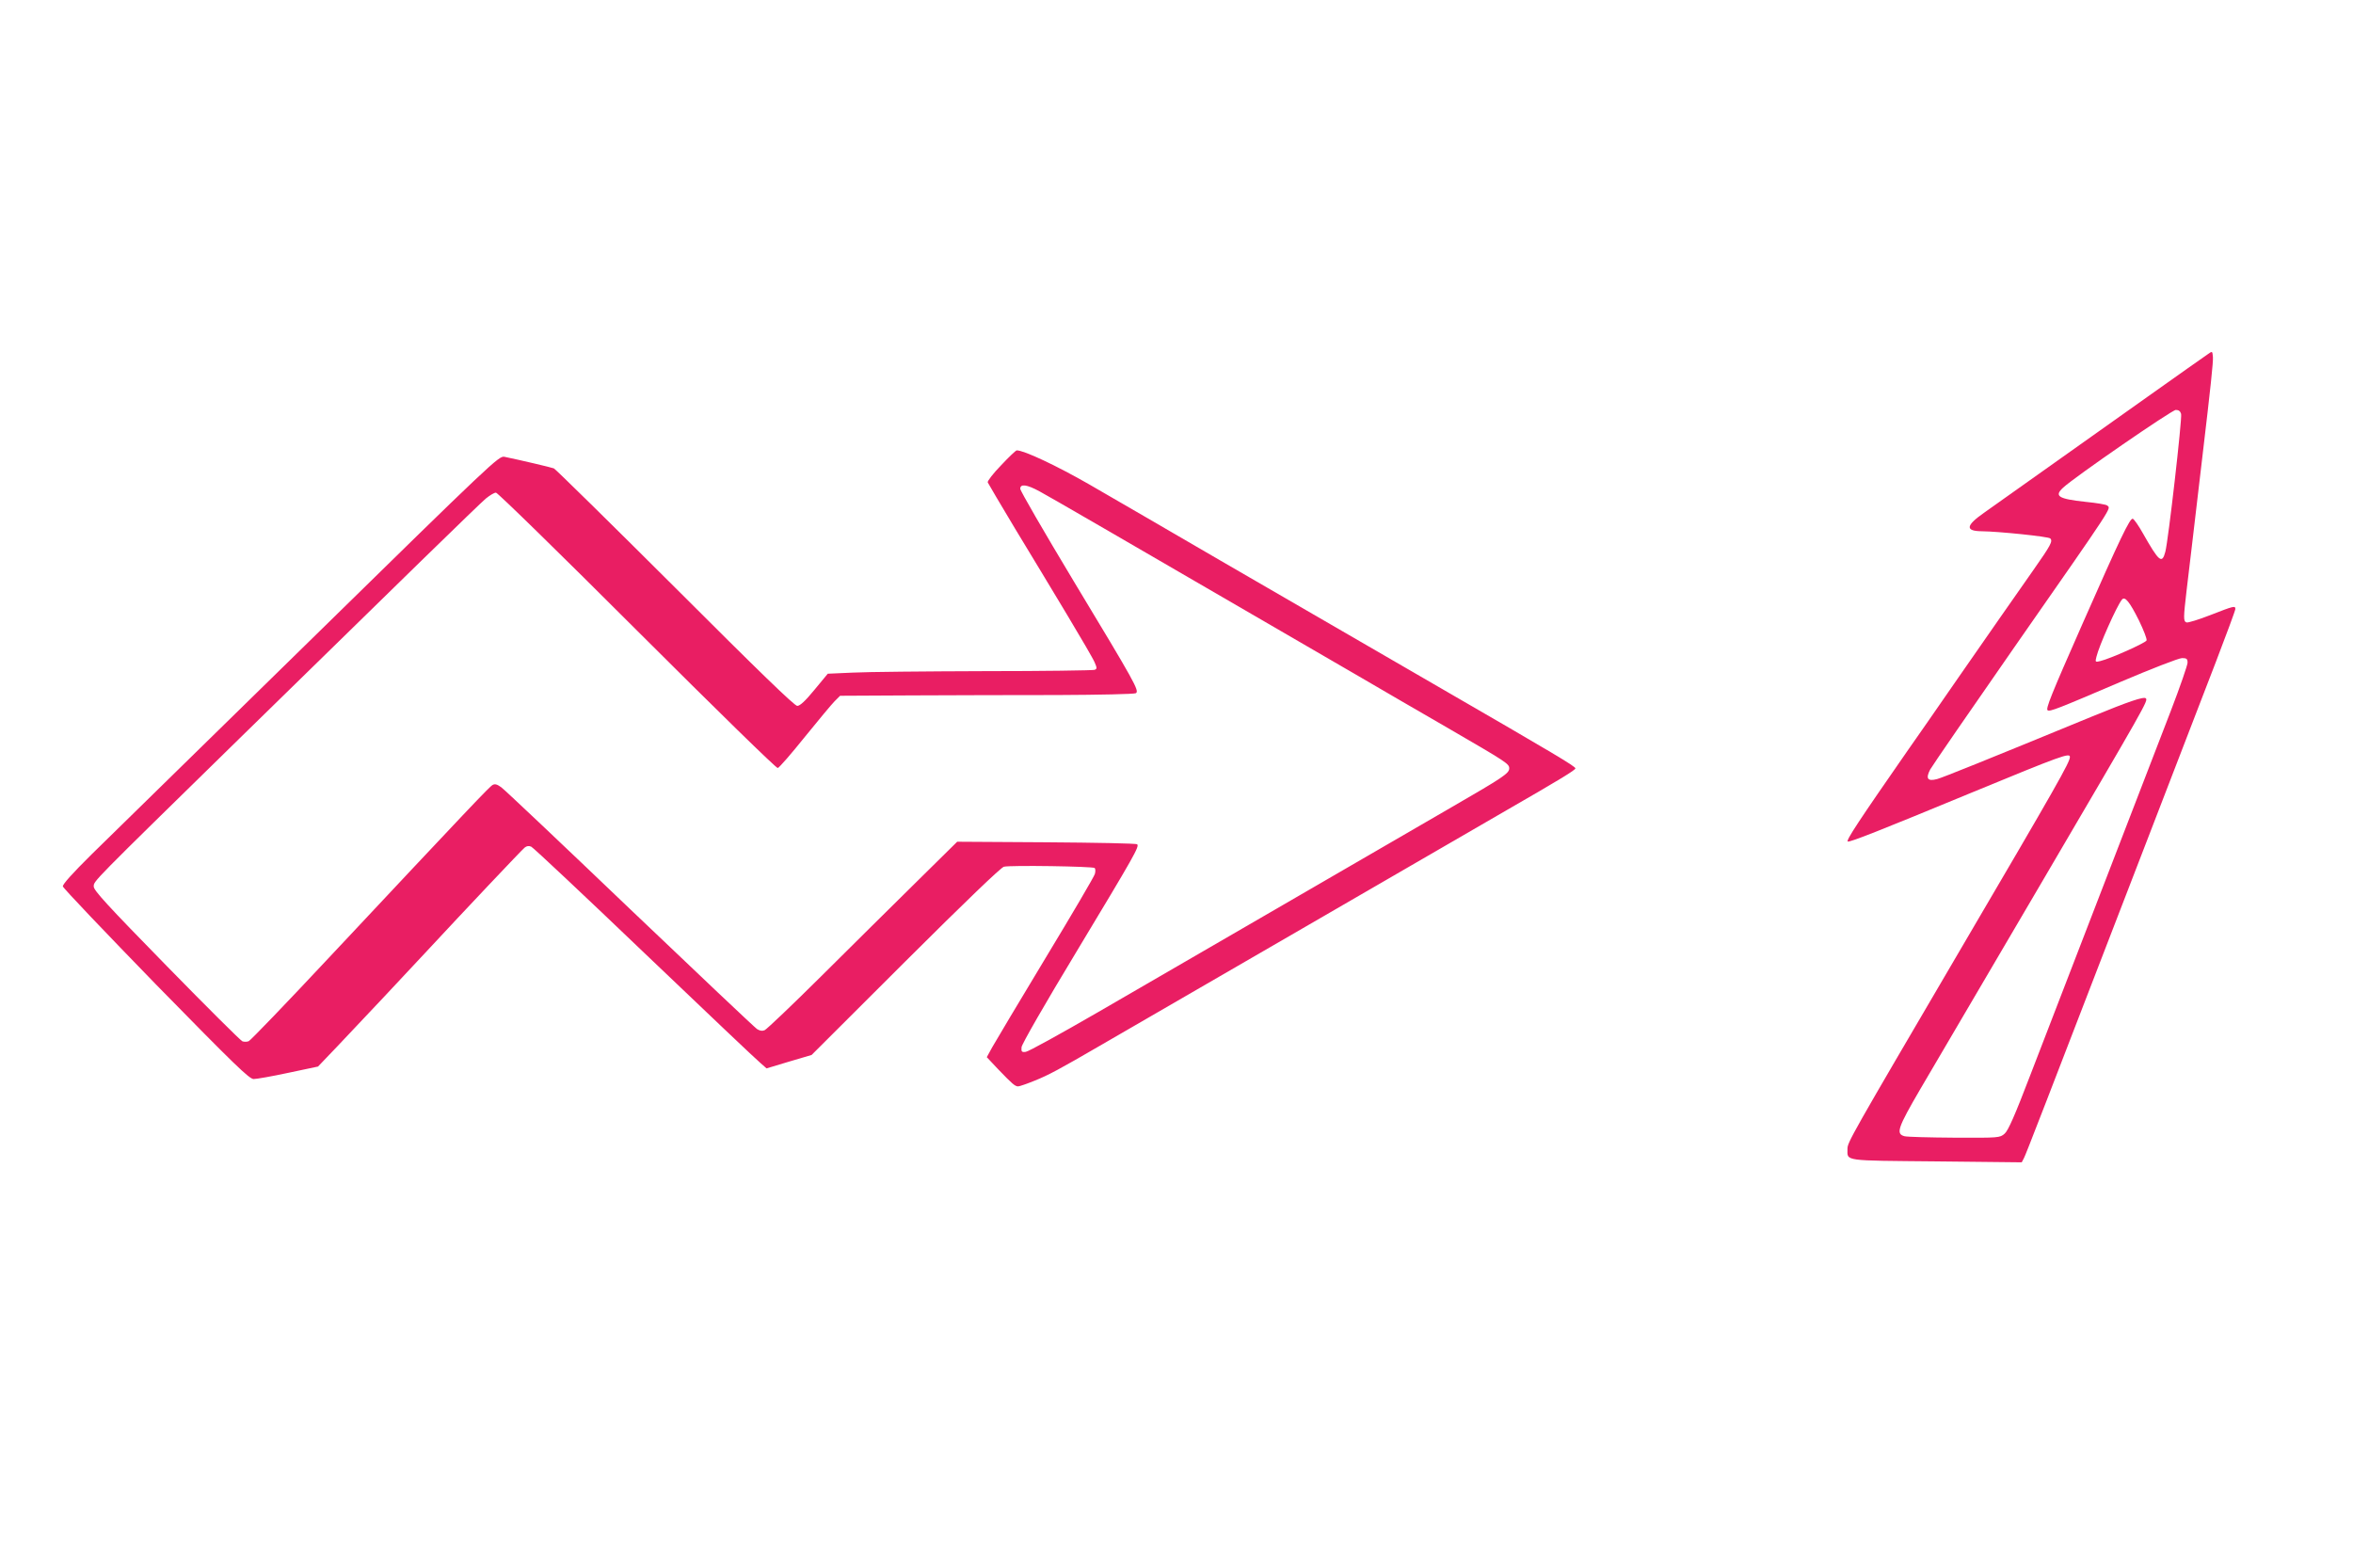
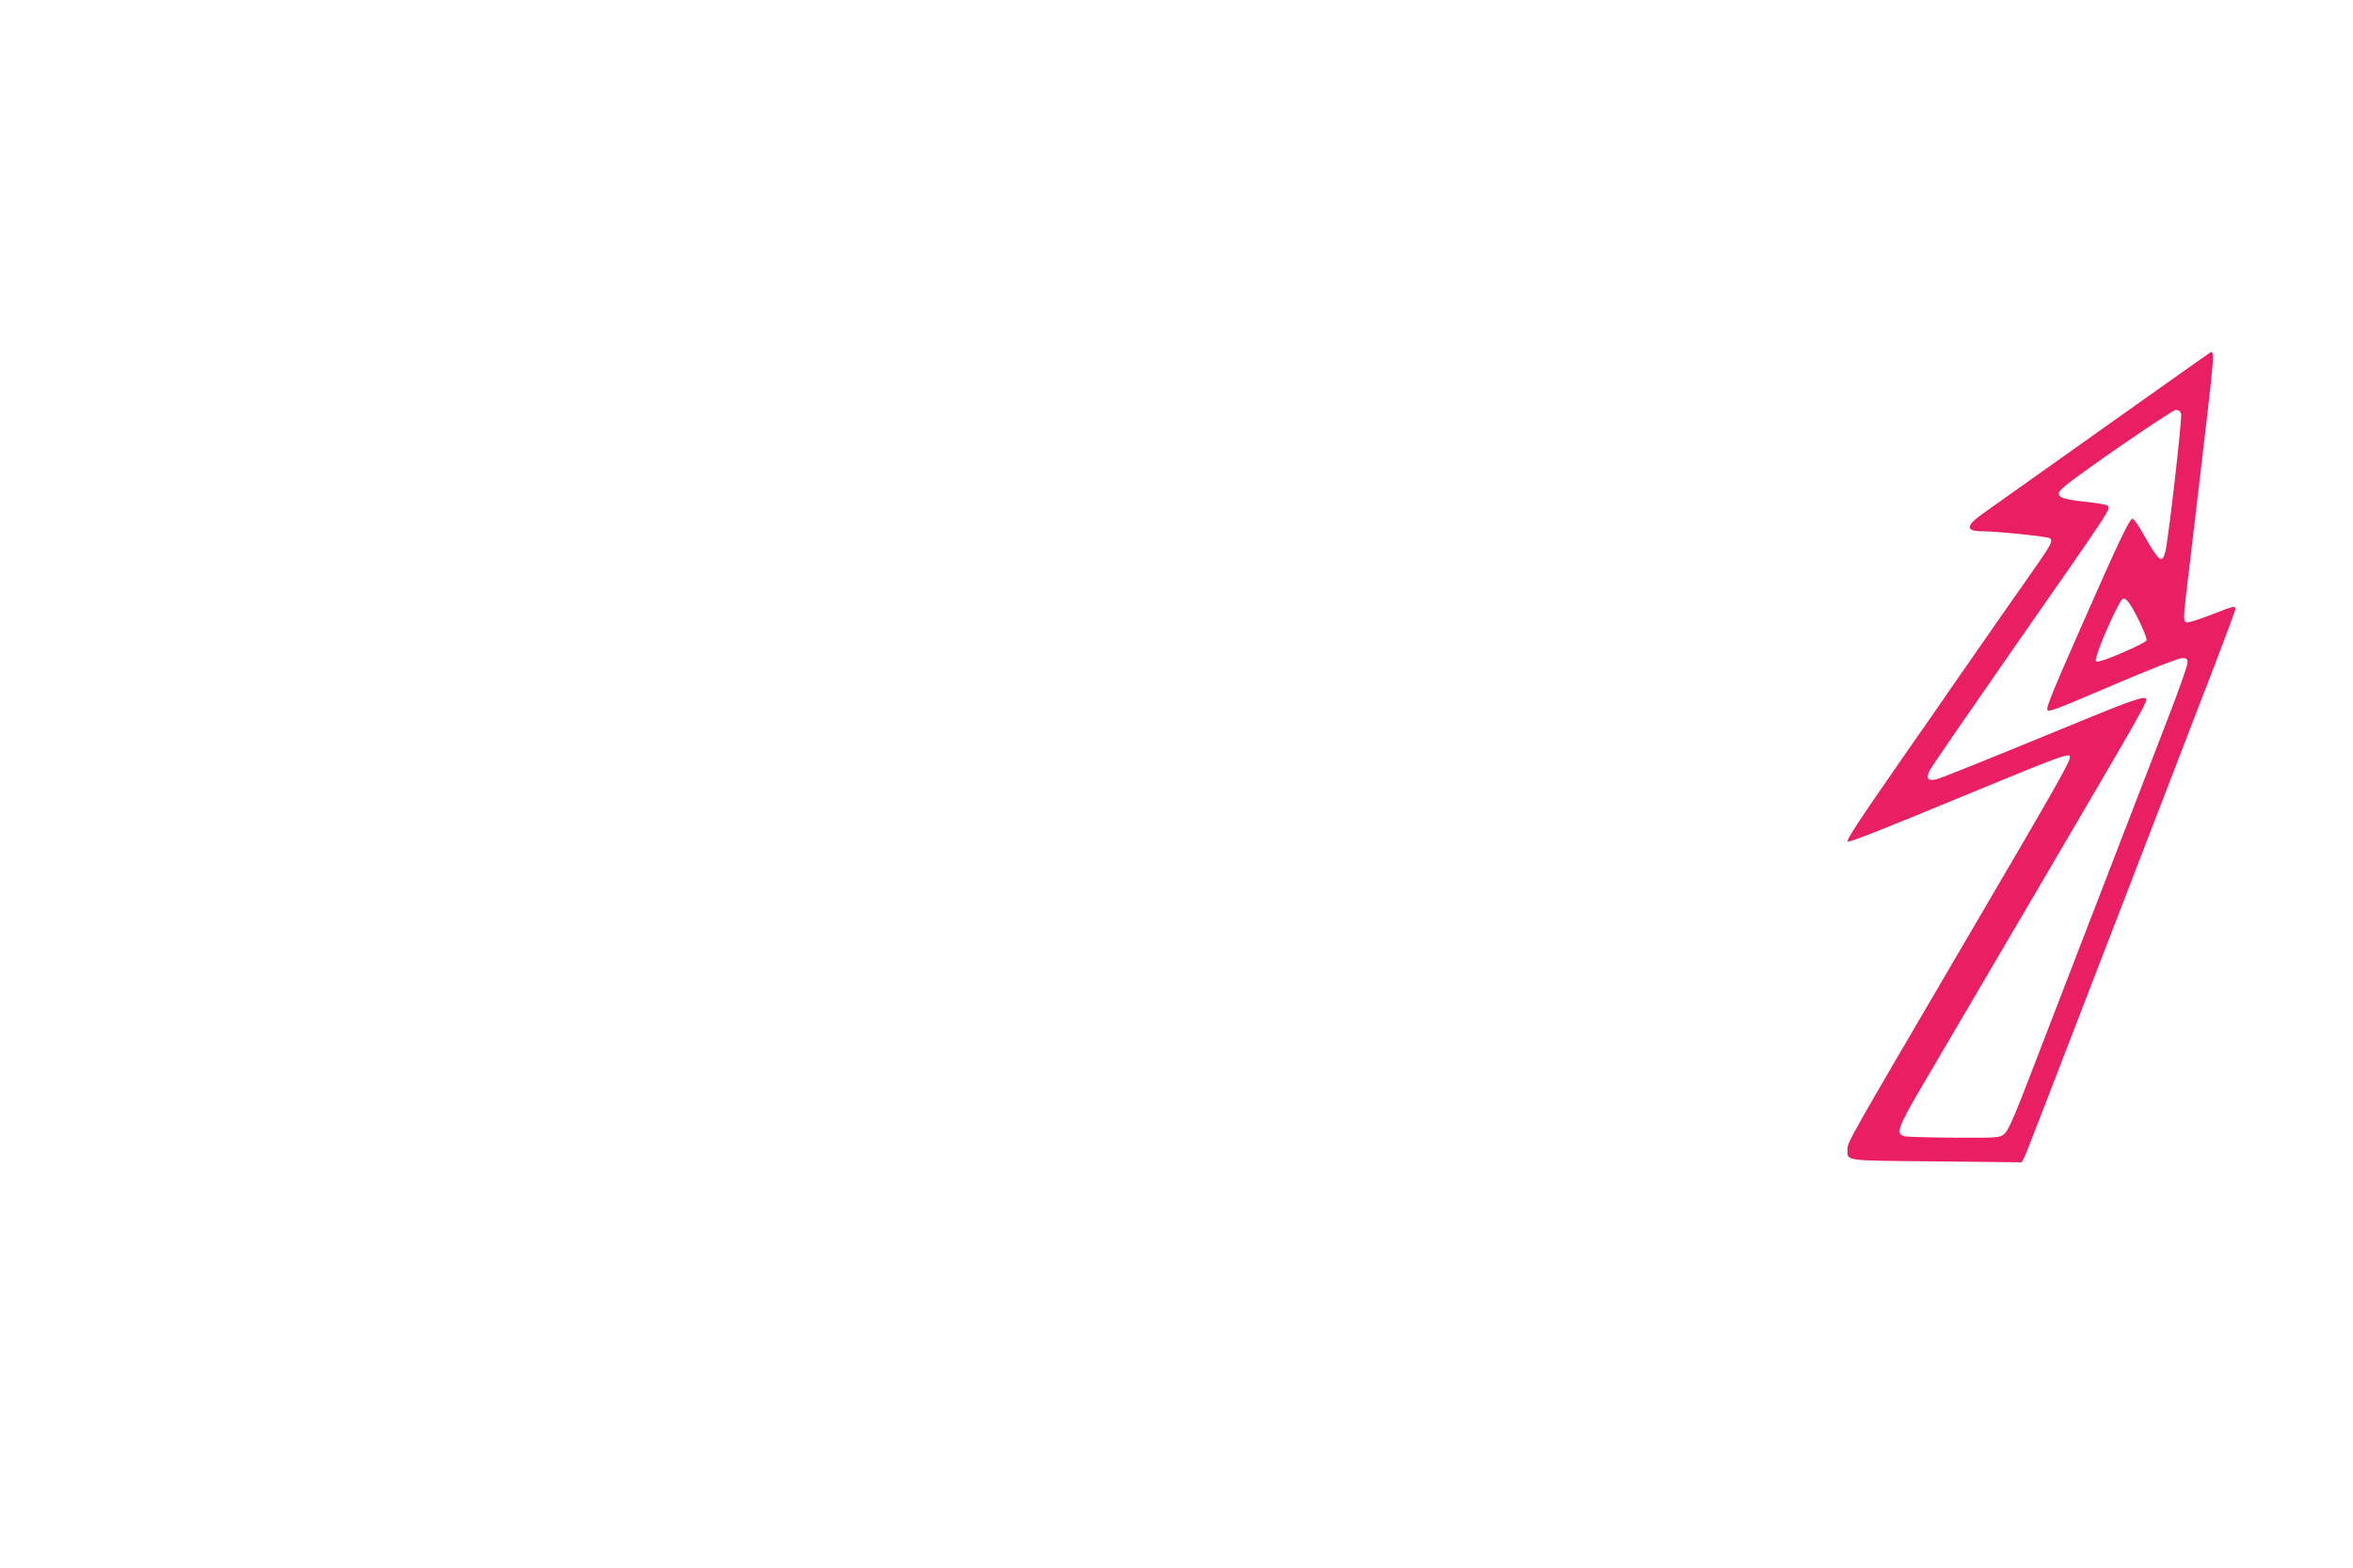
<svg xmlns="http://www.w3.org/2000/svg" version="1.0" width="1280pt" height="853pt" viewBox="0 0 1280 853" preserveAspectRatio="xMidYMid meet">
  <g transform="translate(0,853) scale(0.1,-0.1)" fill="#e91e63" stroke="none">
-     <path d="M12010 6603 c-14 -9 -162 -114 -330 -233 -645 -458 -827 -587 -885 -628 -102 -71 -106 -101 -15 -102 93 -1 363 -29 373 -39 15 -15 3 -37 -91 -171 -148 -211 -198 -283 -408 -585 -114 -165 -239 -345 -278 -400 -262 -377 -337 -490 -324 -493 15 -3 170 58 673 266 492 203 535 218 535 194 0 -28 -63 -140 -610 -1072 -585 -998 -600 -1024 -600 -1060 0 -68 -29 -63 483 -68 l465 -5 12 23 c11 21 88 220 680 1755 142 369 306 793 364 944 58 151 106 281 106 288 0 19 -8 17 -136 -33 -64 -25 -123 -43 -130 -40 -17 7 -17 22 1 176 8 69 19 163 25 210 18 156 51 434 60 510 46 388 60 520 58 548 -3 33 -3 33 -28 15z m-145 -325 c6 -26 -70 -691 -86 -750 -18 -68 -34 -54 -122 101 -23 41 -48 77 -55 79 -15 5 -68 -105 -272 -568 -173 -392 -203 -467 -191 -474 13 -8 54 8 393 153 169 72 321 131 338 131 25 0 30 -4 30 -25 0 -13 -41 -132 -91 -262 -109 -282 -160 -414 -439 -1138 -117 -302 -263 -683 -326 -845 -83 -217 -120 -301 -139 -317 -26 -23 -31 -23 -273 -22 -136 1 -258 4 -272 8 -48 13 -37 45 86 256 65 110 354 603 643 1095 589 1004 597 1018 584 1031 -11 11 -93 -17 -293 -99 -593 -244 -810 -331 -842 -340 -52 -14 -64 2 -38 52 11 20 217 319 457 664 555 796 526 753 506 772 -4 5 -57 14 -118 20 -148 16 -172 31 -122 77 62 58 592 423 613 423 16 0 25 -7 29 -22z m-229 -1124 c25 -52 44 -100 41 -108 -5 -13 -194 -98 -251 -112 -28 -7 -29 -6 -22 22 14 60 111 278 139 312 16 20 41 -10 93 -114z" />
-     <path d="M5446 5999 c-43 -44 -75 -86 -73 -93 3 -7 70 -120 149 -252 80 -131 206 -341 282 -467 75 -125 144 -243 151 -261 13 -30 13 -35 -1 -40 -9 -3 -277 -7 -597 -7 -320 -1 -643 -4 -718 -8 l-136 -6 -72 -87 c-50 -61 -79 -88 -94 -88 -15 0 -210 189 -664 643 -354 353 -651 645 -660 649 -16 6 -186 46 -269 63 -30 6 -61 -23 -1060 -1002 -566 -554 -1100 -1077 -1187 -1162 -103 -102 -157 -162 -155 -173 2 -10 230 -249 506 -533 430 -439 508 -515 532 -515 15 0 101 15 189 34 l161 34 108 113 c144 152 353 374 482 513 208 224 517 551 534 565 11 9 23 11 36 5 11 -5 288 -265 616 -579 328 -313 612 -583 631 -598 l33 -29 123 37 122 36 510 509 c327 326 520 511 536 515 35 9 485 2 494 -7 4 -4 5 -18 1 -32 -3 -13 -124 -219 -268 -457 -144 -239 -275 -458 -291 -487 l-29 -53 63 -67 c76 -79 90 -91 107 -92 8 0 48 14 90 31 75 30 133 61 367 197 205 119 2063 1194 2205 1277 285 164 370 216 370 225 0 11 -111 77 -730 435 -588 340 -613 355 -1200 695 -278 162 -599 348 -715 415 -176 101 -354 185 -394 185 -5 0 -43 -36 -85 -81z m209 -142 c66 -36 356 -204 1735 -1005 118 -69 338 -197 489 -284 317 -184 331 -193 331 -218 0 -27 -33 -49 -315 -212 -399 -232 -1527 -885 -1925 -1116 -201 -116 -376 -213 -390 -214 -22 -3 -25 1 -23 25 1 16 126 234 302 525 312 518 340 567 327 579 -4 5 -226 9 -493 11 l-486 3 -226 -223 c-124 -122 -355 -351 -513 -508 -158 -157 -297 -289 -308 -294 -13 -6 -26 -4 -42 6 -13 9 -324 303 -692 654 -368 352 -682 649 -699 661 -22 16 -34 20 -47 13 -18 -10 -123 -121 -888 -937 -232 -248 -430 -454 -439 -457 -9 -4 -24 -4 -34 -1 -9 3 -195 188 -413 411 -322 329 -396 410 -396 431 0 31 -20 10 795 808 884 865 1299 1270 1338 1303 21 17 45 32 55 32 9 0 355 -338 768 -751 438 -437 758 -750 765 -747 8 2 74 78 147 169 73 90 146 178 162 194 l30 30 388 2 c213 1 572 2 797 2 226 1 416 5 424 10 20 13 -5 57 -338 609 -160 266 -291 492 -291 503 0 28 35 24 105 -14z" />
+     <path d="M12010 6603 c-14 -9 -162 -114 -330 -233 -645 -458 -827 -587 -885 -628 -102 -71 -106 -101 -15 -102 93 -1 363 -29 373 -39 15 -15 3 -37 -91 -171 -148 -211 -198 -283 -408 -585 -114 -165 -239 -345 -278 -400 -262 -377 -337 -490 -324 -493 15 -3 170 58 673 266 492 203 535 218 535 194 0 -28 -63 -140 -610 -1072 -585 -998 -600 -1024 -600 -1060 0 -68 -29 -63 483 -68 l465 -5 12 23 c11 21 88 220 680 1755 142 369 306 793 364 944 58 151 106 281 106 288 0 19 -8 17 -136 -33 -64 -25 -123 -43 -130 -40 -17 7 -17 22 1 176 8 69 19 163 25 210 18 156 51 434 60 510 46 388 60 520 58 548 -3 33 -3 33 -28 15z m-145 -325 c6 -26 -70 -691 -86 -750 -18 -68 -34 -54 -122 101 -23 41 -48 77 -55 79 -15 5 -68 -105 -272 -568 -173 -392 -203 -467 -191 -474 13 -8 54 8 393 153 169 72 321 131 338 131 25 0 30 -4 30 -25 0 -13 -41 -132 -91 -262 -109 -282 -160 -414 -439 -1138 -117 -302 -263 -683 -326 -845 -83 -217 -120 -301 -139 -317 -26 -23 -31 -23 -273 -22 -136 1 -258 4 -272 8 -48 13 -37 45 86 256 65 110 354 603 643 1095 589 1004 597 1018 584 1031 -11 11 -93 -17 -293 -99 -593 -244 -810 -331 -842 -340 -52 -14 -64 2 -38 52 11 20 217 319 457 664 555 796 526 753 506 772 -4 5 -57 14 -118 20 -148 16 -172 31 -122 77 62 58 592 423 613 423 16 0 25 -7 29 -22m-229 -1124 c25 -52 44 -100 41 -108 -5 -13 -194 -98 -251 -112 -28 -7 -29 -6 -22 22 14 60 111 278 139 312 16 20 41 -10 93 -114z" />
  </g>
</svg>